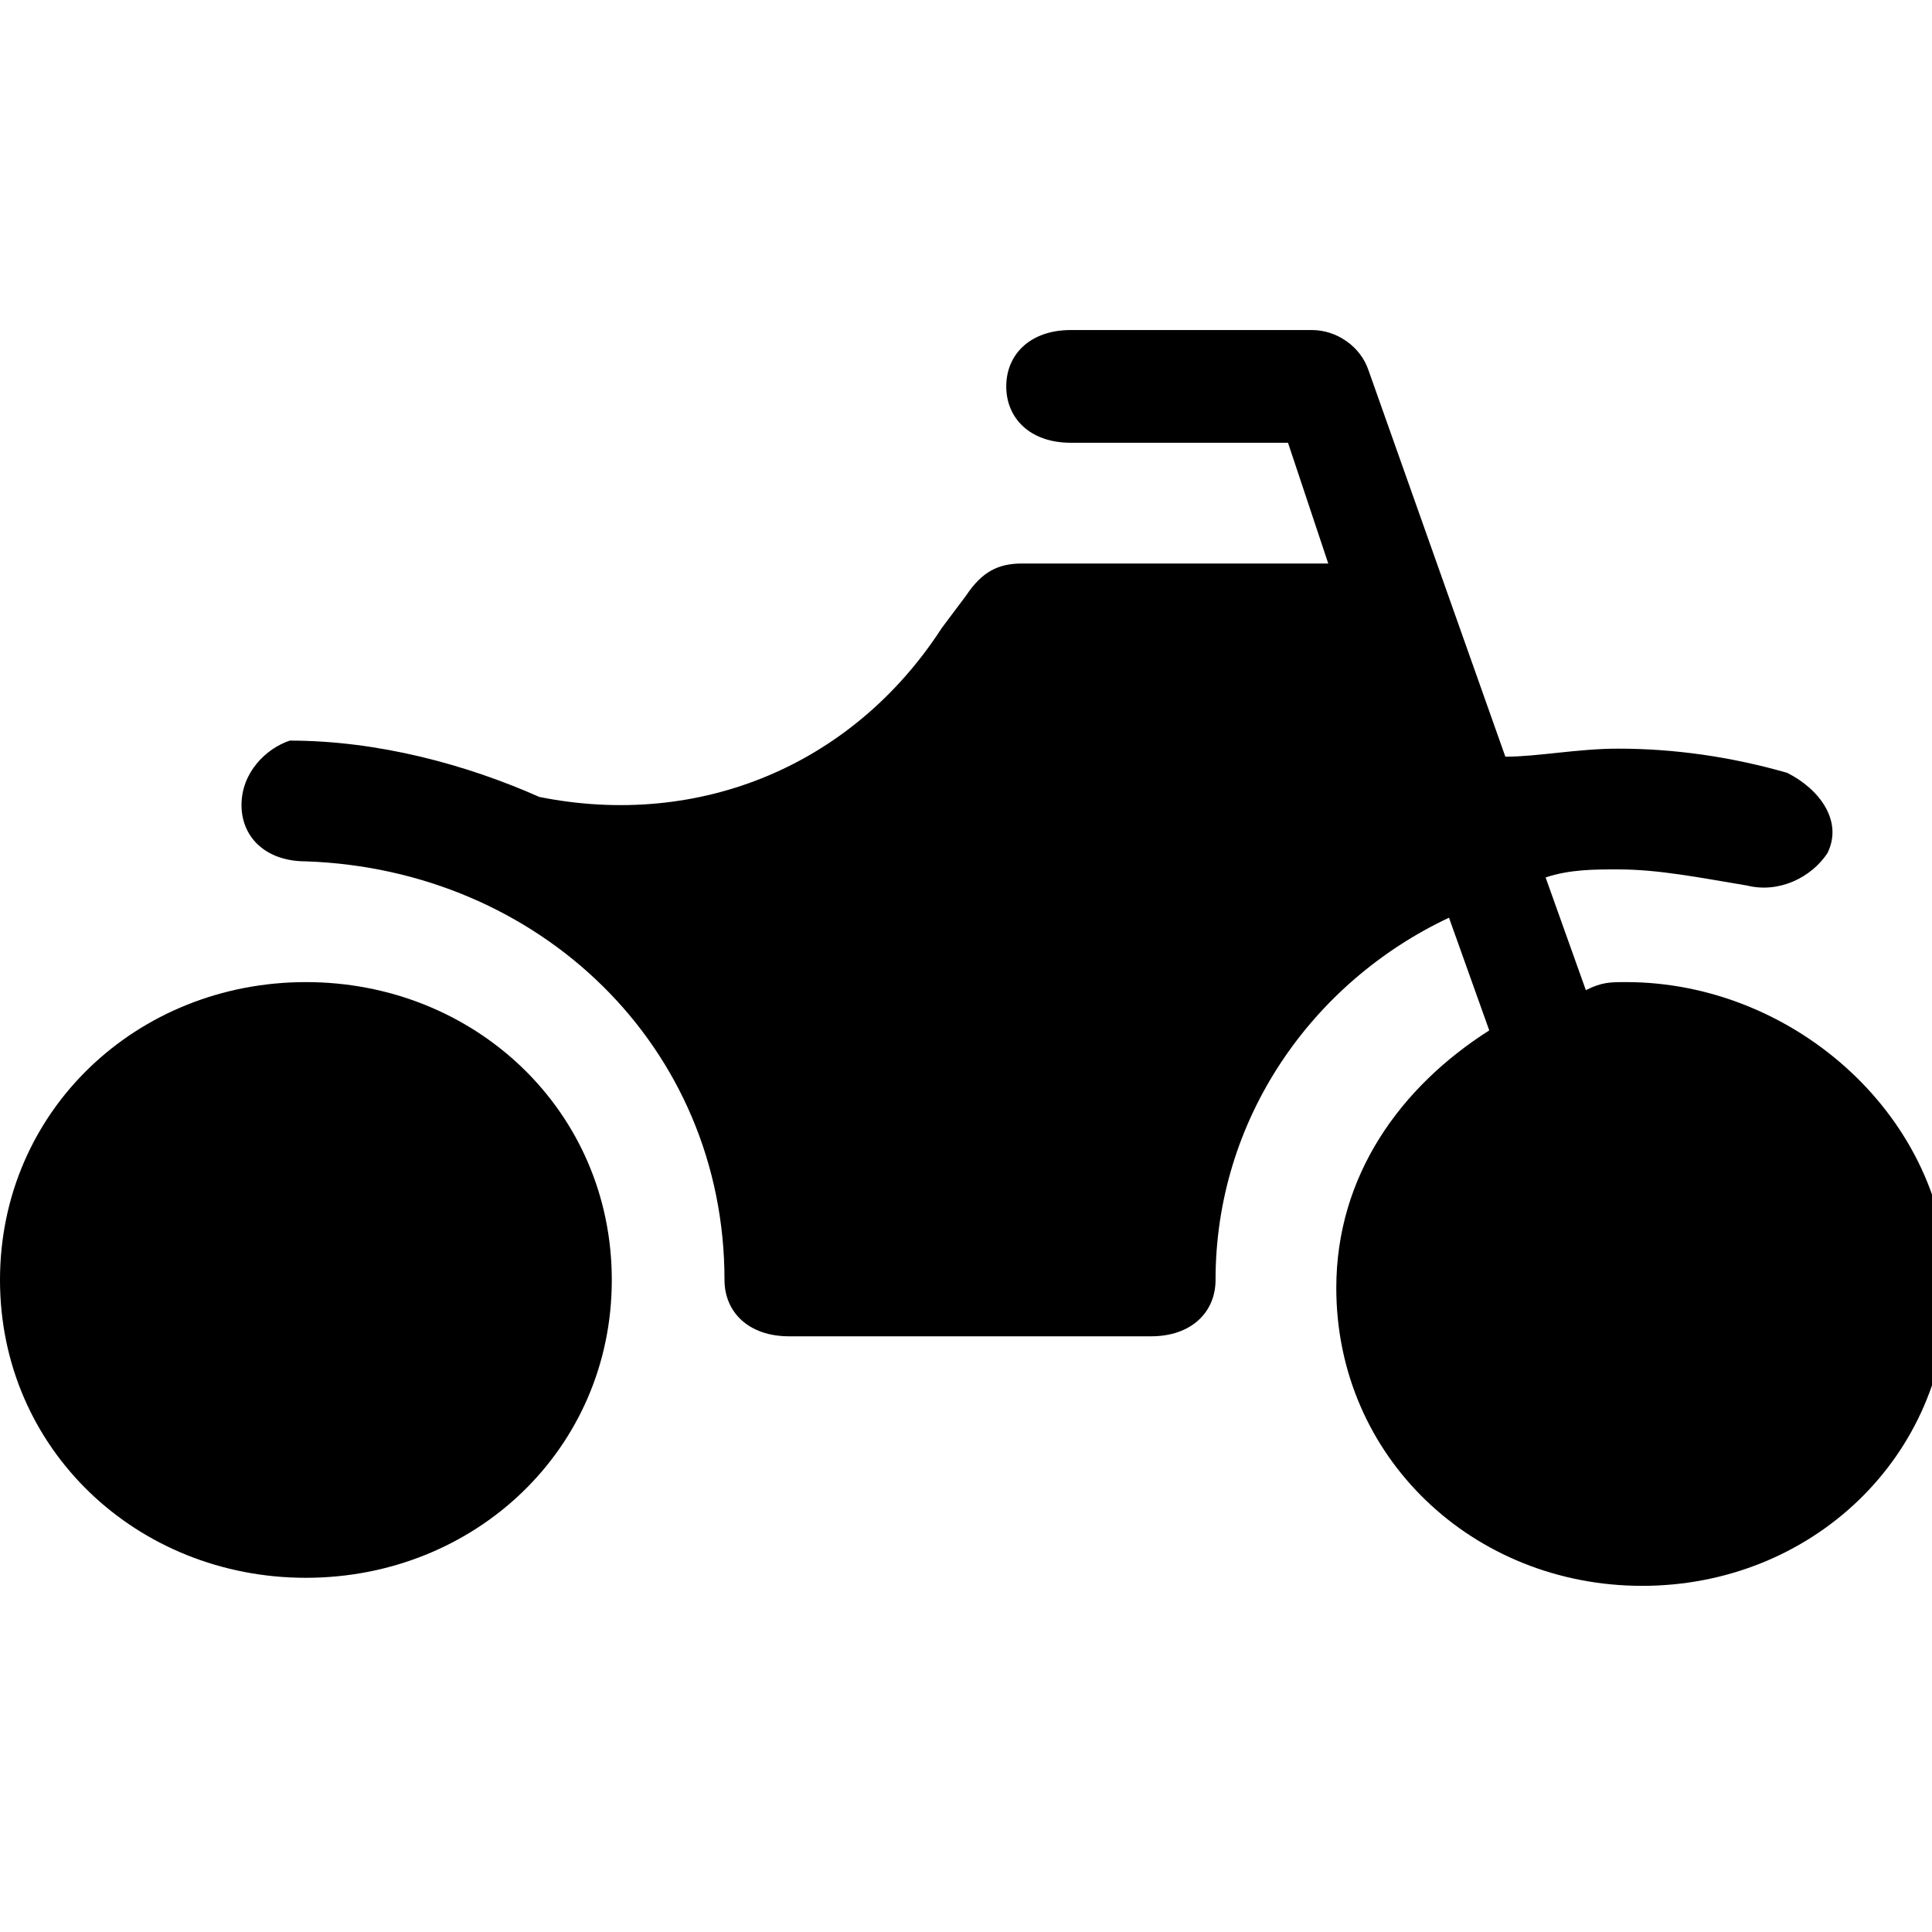
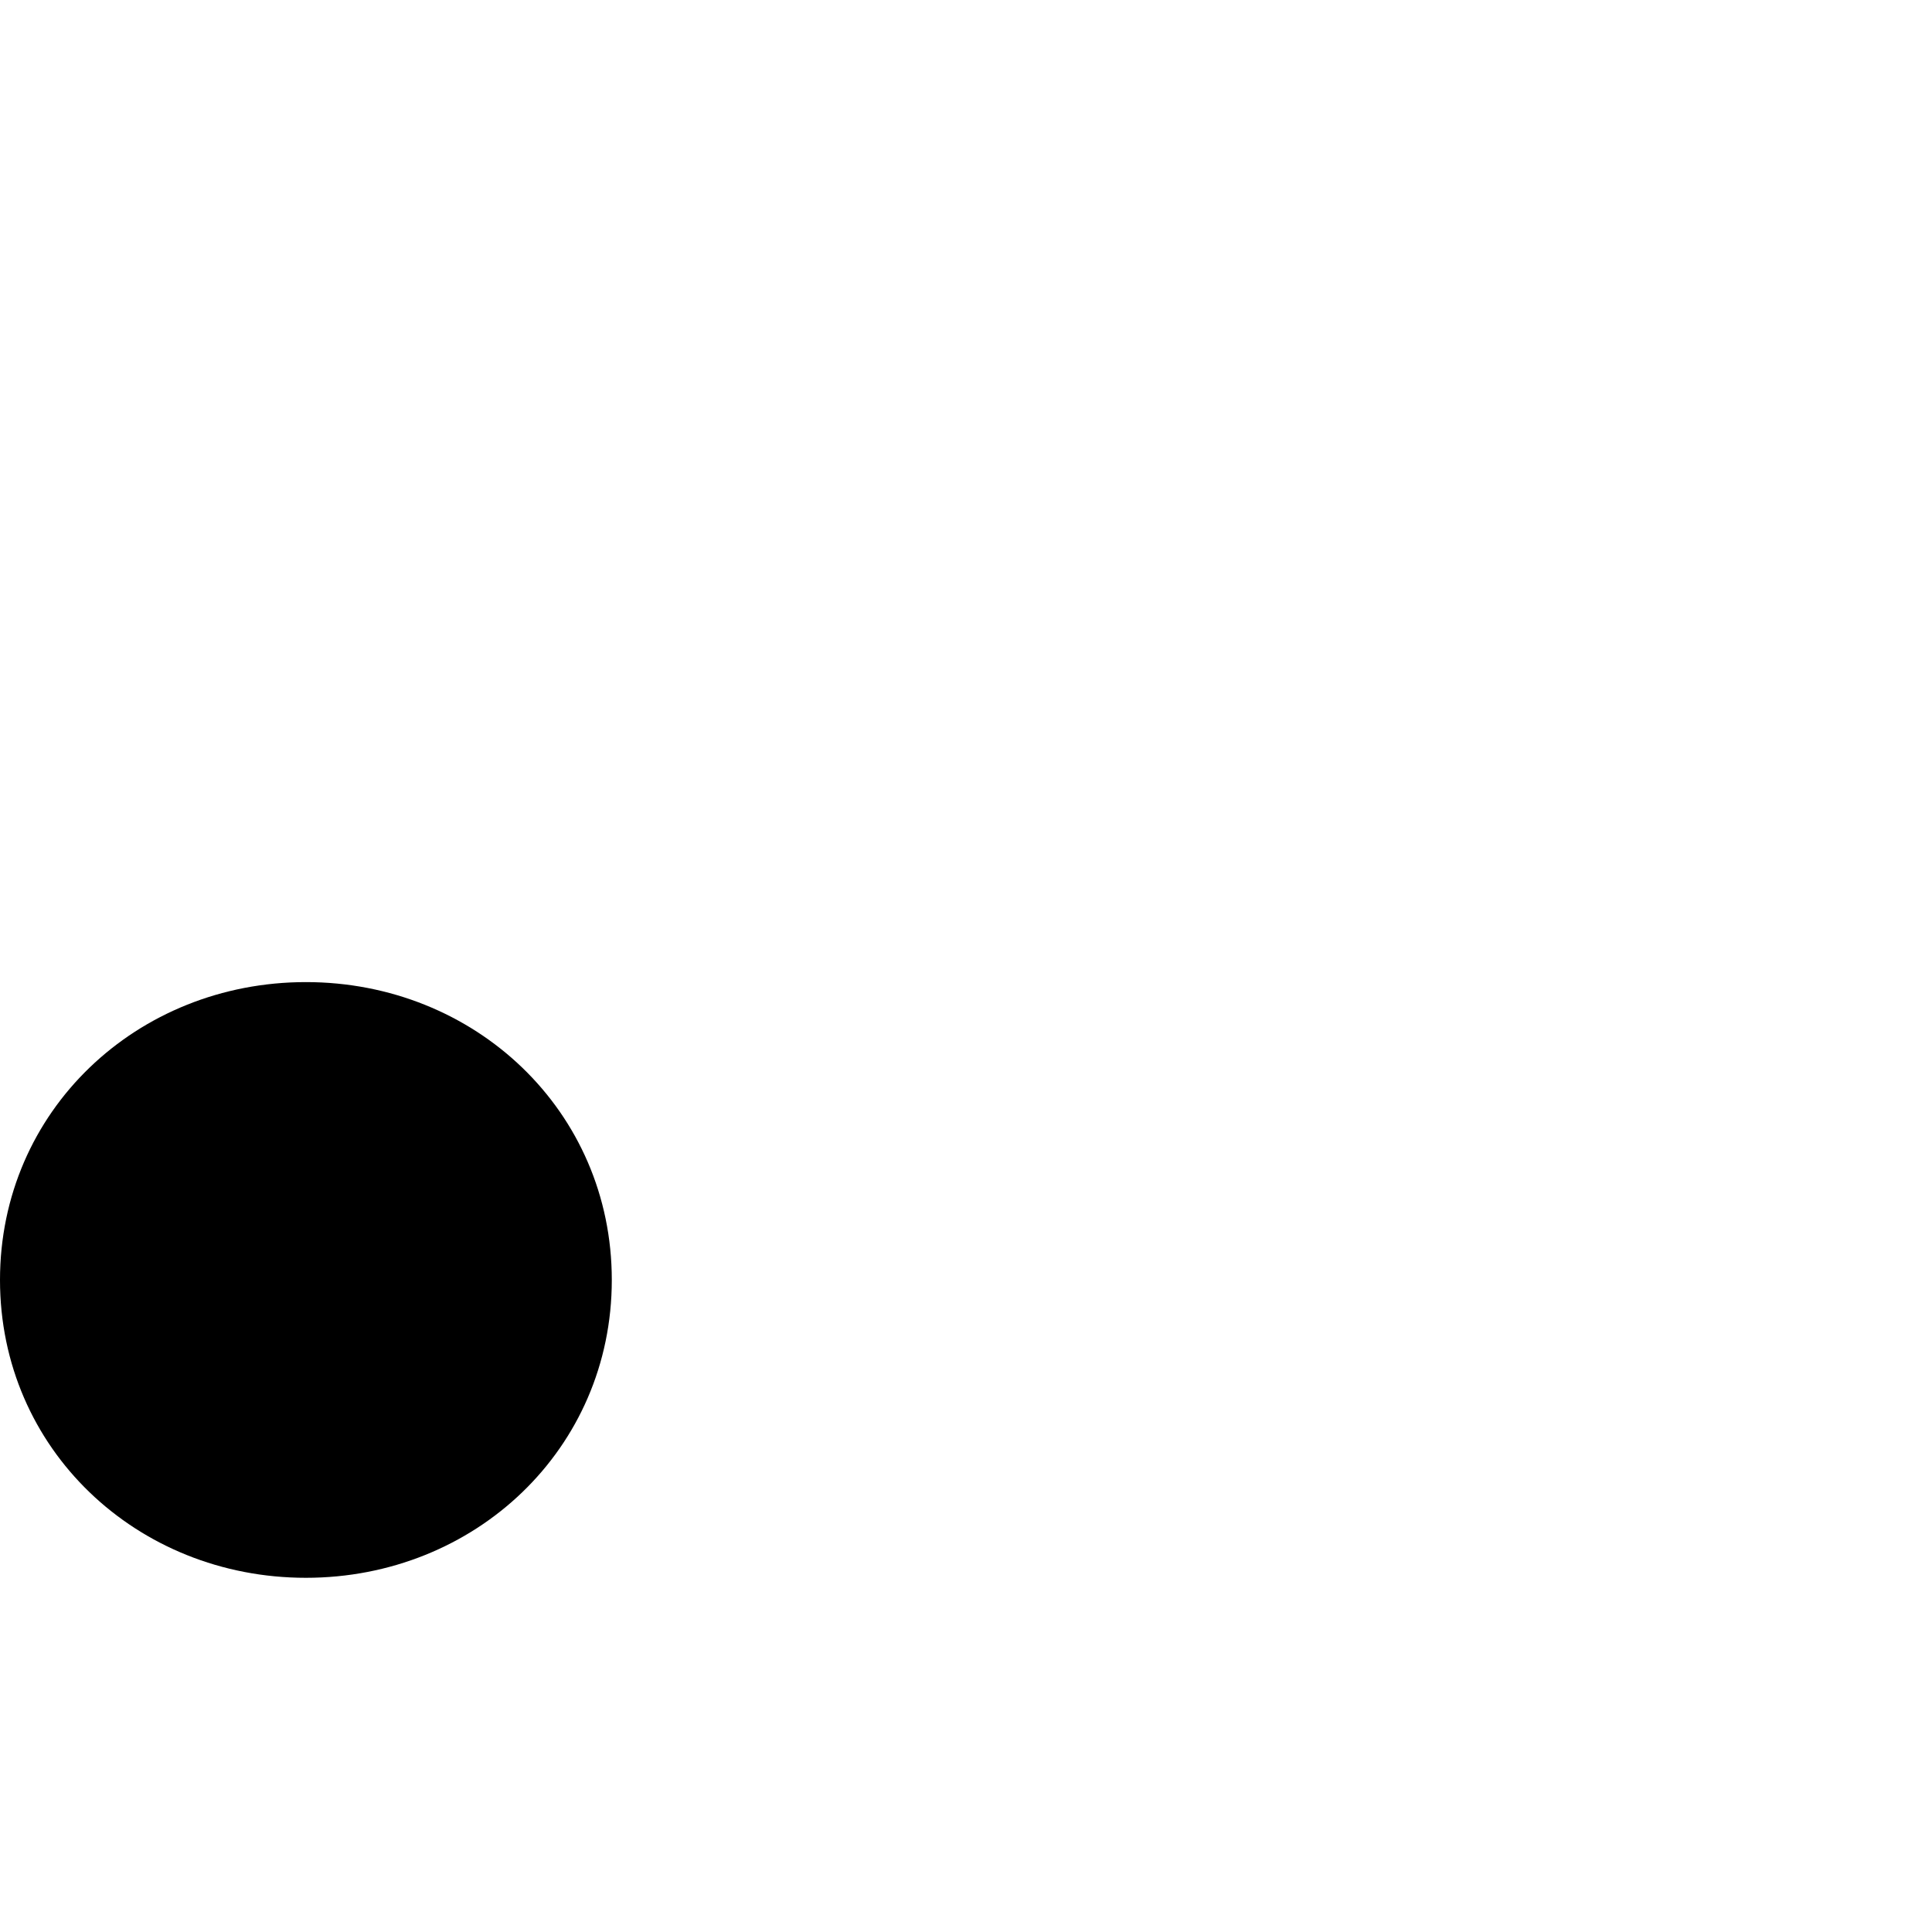
<svg xmlns="http://www.w3.org/2000/svg" version="1.1" id="Layer_1" x="0px" y="0px" viewBox="0 0 24 24" style="enable-background:new 0 0 24 24;" xml:space="preserve">
  <g>
-     <path d="M20.2,12.2c-0.2,0-0.3,0-0.5,0.1l-0.5-1.4c0.3-0.1,0.6-0.1,0.9-0.1c0.5,0,1,0.1,1.6,0.2c0.4,0.1,0.8-0.1,1-0.4   c0.2-0.4-0.1-0.8-0.5-1c-0.7-0.2-1.4-0.3-2.1-0.3c-0.5,0-1,0.1-1.4,0.1l-1.7-4.8c-0.1-0.3-0.4-0.5-0.7-0.5h-3   c-0.5,0-0.8,0.3-0.8,0.7c0,0.4,0.3,0.7,0.8,0.7H16l0.5,1.5h-3.8c-0.3,0-0.5,0.1-0.7,0.4l-0.3,0.4c-1.1,1.7-3,2.5-5,2.1l0,0   c-0.9-0.4-2-0.7-3.1-0.7C3.3,9.3,3,9.6,3,10c0,0.4,0.3,0.7,0.8,0.7C6.7,10.8,9,13,9,15.9c0,0.4,0.3,0.7,0.8,0.7h4.5   c0.5,0,0.8-0.3,0.8-0.7c0-2,1.2-3.7,2.9-4.5l0.5,1.4c-1.1,0.7-1.9,1.8-1.9,3.2c0,2.1,1.7,3.7,3.8,3.7s3.8-1.6,3.8-3.7   S22.3,12.2,20.2,12.2z" />
    <path d="M3.8,12.2c-2.1,0-3.8,1.6-3.8,3.7s1.7,3.7,3.8,3.7s3.8-1.6,3.8-3.7S5.9,12.2,3.8,12.2z" />
  </g>
</svg>